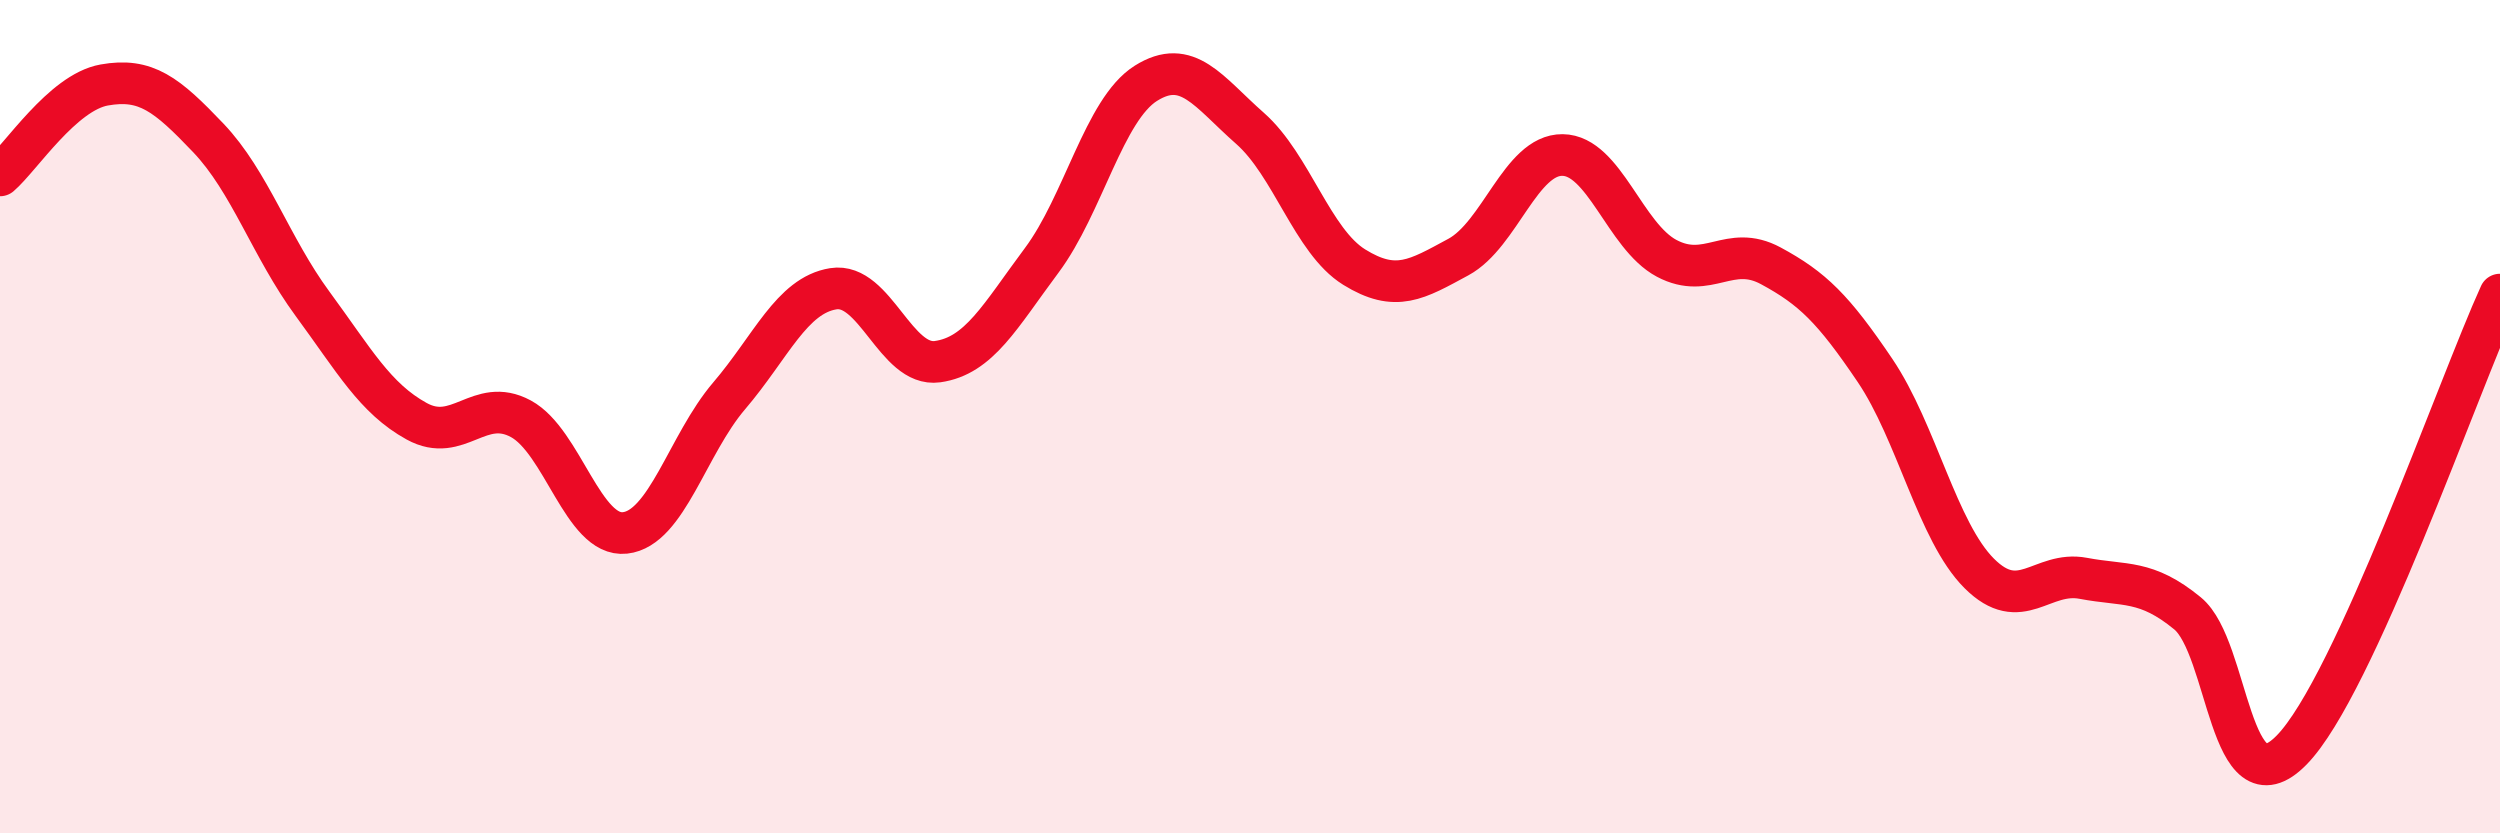
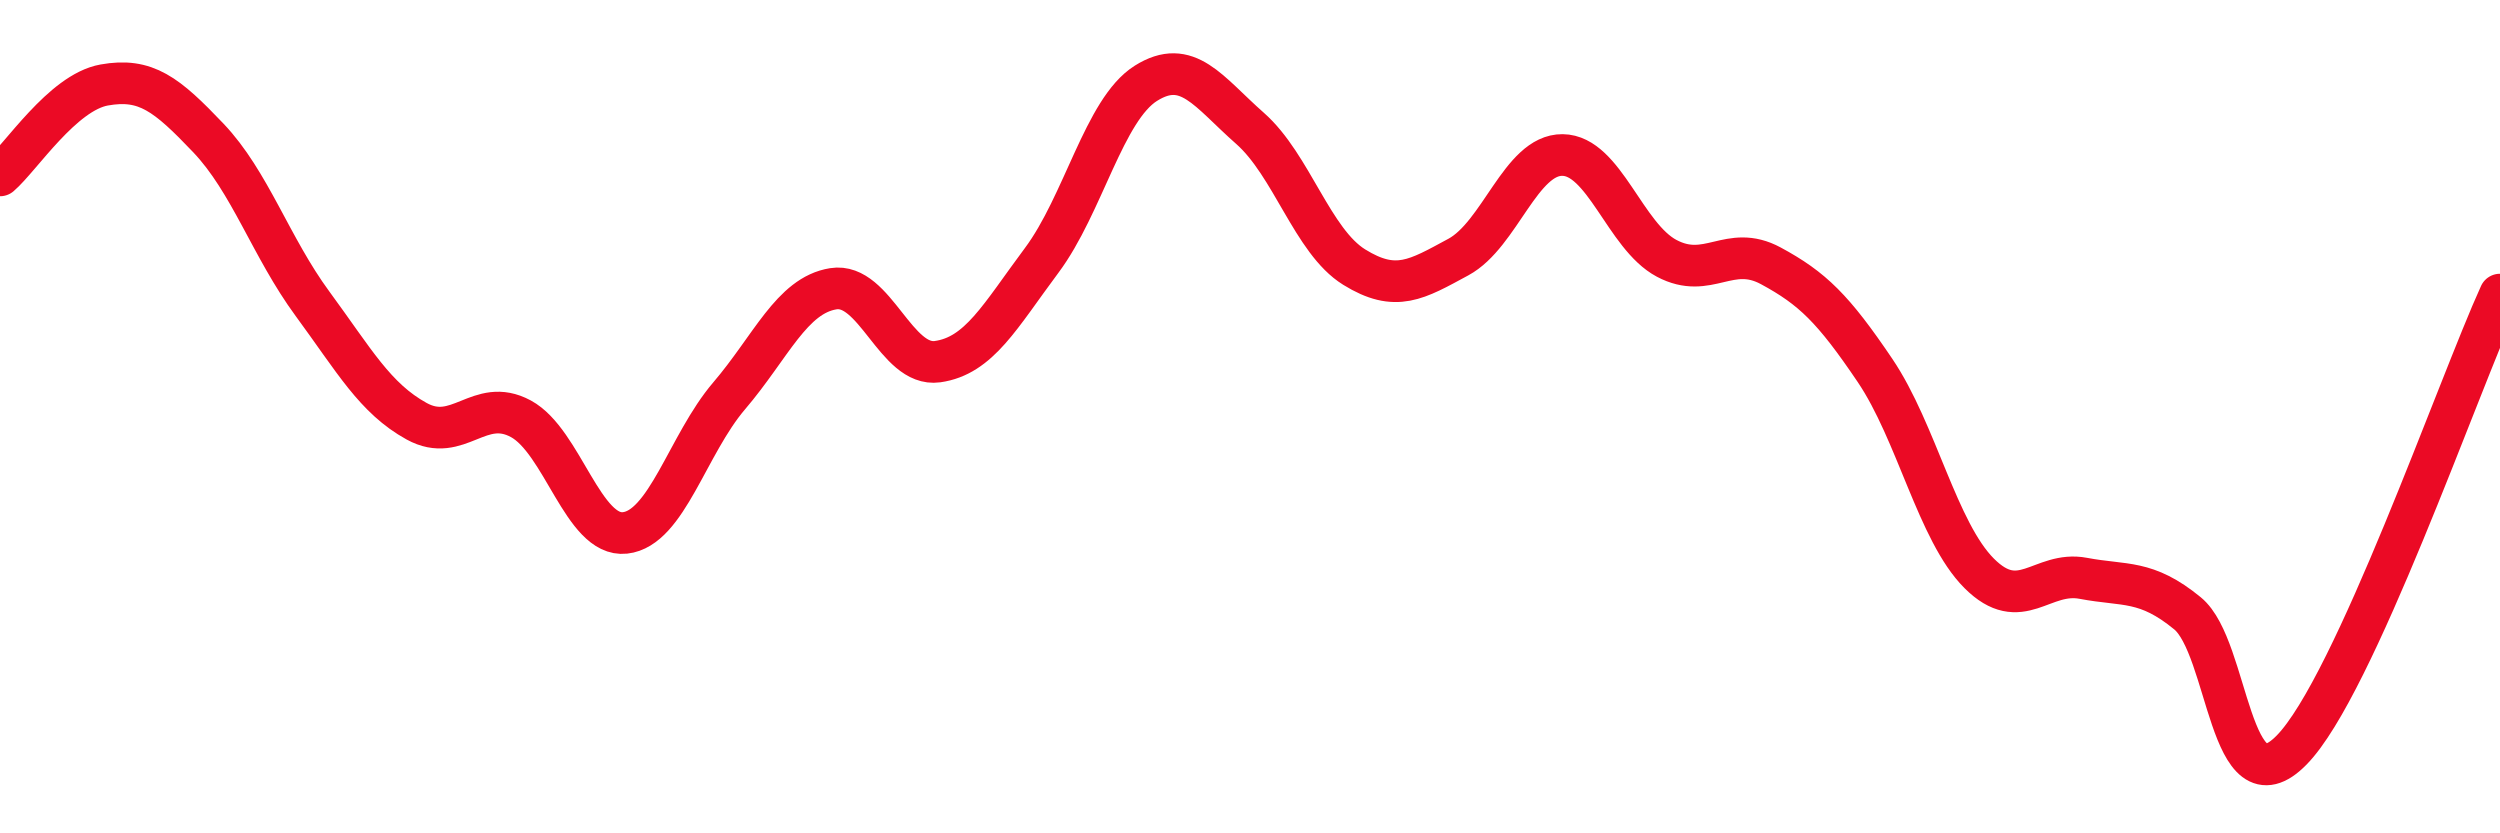
<svg xmlns="http://www.w3.org/2000/svg" width="60" height="20" viewBox="0 0 60 20">
-   <path d="M 0,4.21 C 0.5,3.78 1.5,2.22 2.5,2.04 C 3.5,1.86 4,2.26 5,3.31 C 6,4.36 6.5,5.93 7.5,7.29 C 8.5,8.65 9,9.56 10,10.11 C 11,10.66 11.5,9.51 12.5,10.05 C 13.5,10.59 14,12.9 15,12.79 C 16,12.68 16.5,10.67 17.5,9.5 C 18.5,8.33 19,7.09 20,6.93 C 21,6.77 21.5,8.82 22.5,8.68 C 23.5,8.54 24,7.59 25,6.25 C 26,4.91 26.5,2.63 27.5,2 C 28.5,1.37 29,2.2 30,3.08 C 31,3.96 31.5,5.79 32.5,6.41 C 33.5,7.03 34,6.71 35,6.17 C 36,5.63 36.5,3.71 37.5,3.72 C 38.5,3.73 39,5.67 40,6.2 C 41,6.73 41.5,5.84 42.5,6.38 C 43.5,6.92 44,7.41 45,8.89 C 46,10.37 46.5,12.76 47.5,13.76 C 48.5,14.76 49,13.69 50,13.88 C 51,14.07 51.5,13.9 52.5,14.72 C 53.5,15.54 53.5,19.53 55,18 C 56.5,16.47 59,9.26 60,7.07L60 20L0 20Z" fill="#EB0A25" opacity="0.1" stroke-linecap="round" stroke-linejoin="round" />
  <path d="M 0,4.21 C 0.5,3.78 1.5,2.22 2.5,2.04 C 3.5,1.86 4,2.26 5,3.31 C 6,4.36 6.5,5.93 7.5,7.29 C 8.5,8.65 9,9.56 10,10.11 C 11,10.66 11.5,9.51 12.5,10.05 C 13.5,10.59 14,12.9 15,12.79 C 16,12.68 16.5,10.67 17.5,9.5 C 18.5,8.33 19,7.09 20,6.93 C 21,6.77 21.5,8.82 22.5,8.68 C 23.5,8.54 24,7.59 25,6.25 C 26,4.91 26.5,2.63 27.5,2 C 28.5,1.37 29,2.2 30,3.08 C 31,3.96 31.5,5.79 32.5,6.41 C 33.5,7.03 34,6.71 35,6.17 C 36,5.63 36.5,3.71 37.5,3.72 C 38.5,3.73 39,5.67 40,6.2 C 41,6.73 41.5,5.84 42.5,6.38 C 43.5,6.92 44,7.41 45,8.89 C 46,10.37 46.5,12.76 47.5,13.76 C 48.5,14.76 49,13.69 50,13.88 C 51,14.07 51.5,13.9 52.5,14.72 C 53.5,15.54 53.5,19.53 55,18 C 56.5,16.47 59,9.26 60,7.07" stroke="#EB0A25" stroke-width="1" fill="none" stroke-linecap="round" stroke-linejoin="round" />
</svg>